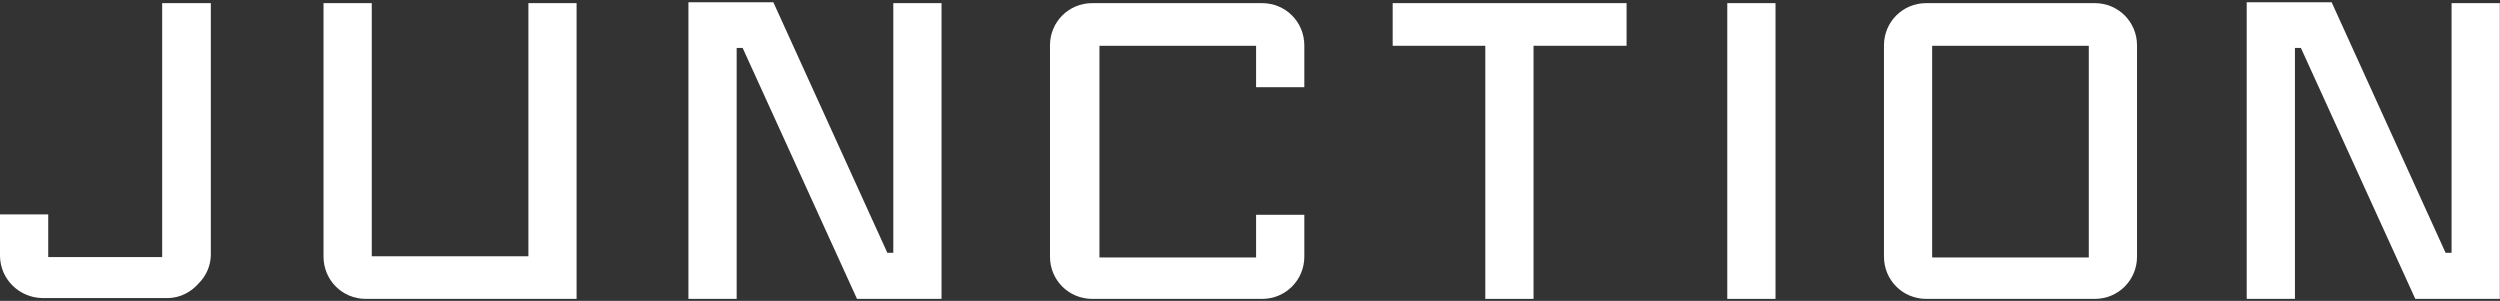
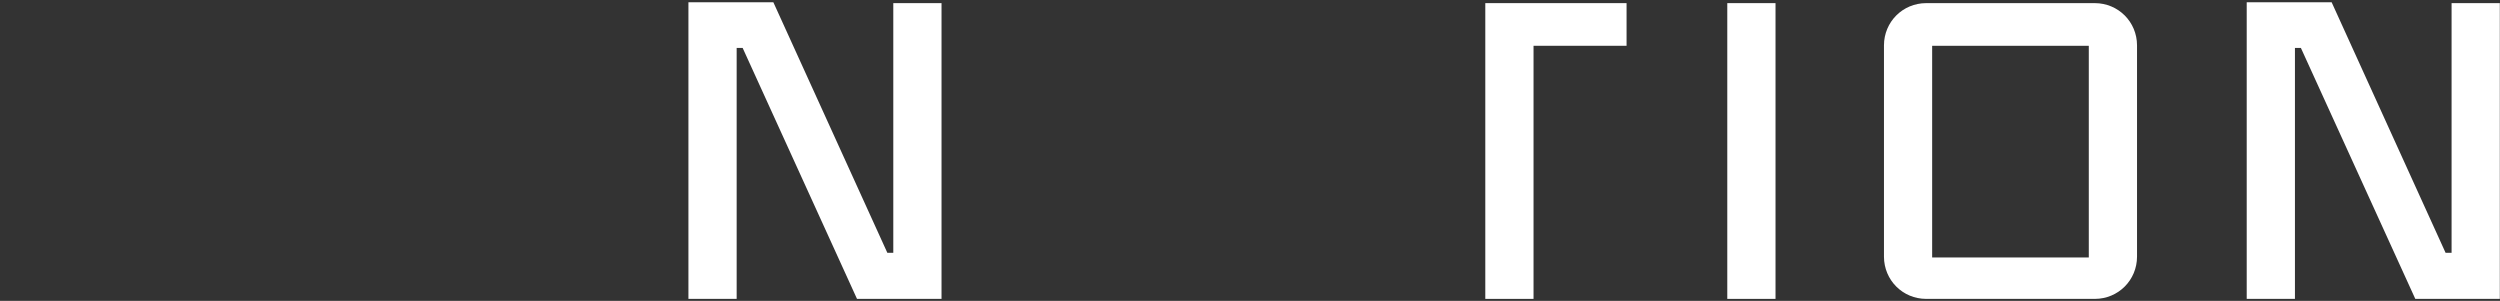
<svg xmlns="http://www.w3.org/2000/svg" width="939" height="113" viewBox="0 0 939 113" fill="none">
  <rect x="0" y="0" width="939" height="113" fill="#333333" stroke="none" />
-   <path d="M489.902 96.397C489.902 105.214 482.855 112.261 474.038 112.261H410.237C401.42 112.261 394.373 105.214 394.373 96.397V17.041C394.373 8.224 401.42 1.177 410.237 1.177H474.038C482.855 1.177 489.902 8.224 489.902 17.041V32.751H471.786V17.196H412.952V96.707H471.786V80.67H489.902V96.38V96.397Z" fill="white" />
  <path d="M666.884 112.261H648.768V1.177H666.884V112.279V112.261Z" fill="white" />
  <path d="M786.802 112.261H723.482C714.665 112.261 707.618 105.214 707.618 96.397V17.041C707.618 8.224 714.665 1.177 723.482 1.177H786.802C795.619 1.177 802.666 8.224 802.666 17.041V96.397C802.666 105.214 795.619 112.261 786.802 112.261ZM784.55 96.707V17.196H725.716V96.707H784.55Z" fill="white" />
-   <path d="M60.913 1.173V96.565H18.116V80.529H0V96.238C0.155 104.901 7.219 111.793 15.864 111.948H63.32C67.806 111.793 71.81 109.696 74.698 106.345C77.431 103.612 79.029 99.934 79.184 96.084V1.173H60.913Z" fill="white" />
-   <path d="M198.467 1.177V96.242H139.633V1.177H121.517V96.397C121.517 105.214 128.564 112.261 137.381 112.261H216.565V1.177H198.449H198.467Z" fill="white" />
-   <path d="M608.858 1.177H525.171H523.091V17.196H525.171H557.879V112.261H575.995V17.196H608.858H610.937V1.177H608.858Z" fill="white" />
+   <path d="M608.858 1.177H525.171H523.091H525.171H557.879V112.261H575.995V17.196H608.858H610.937V1.177H608.858Z" fill="white" />
  <path d="M335.521 1.177V83.73V94.953H333.287L290.472 0.851H276.688H258.572V43.648V112.261H276.688V43.648V29.382V18.004H278.939L321.891 112.261H335.521H353.637V1.177H335.521Z" fill="white" />
  <path d="M920.814 1.177V83.73V94.953H918.562L875.765 0.851H861.98H843.864V43.648V112.261H861.98V43.648V29.382V18.004H864.215L907.184 112.261H920.814H938.93V1.177H920.814Z" fill="white" />
</svg>